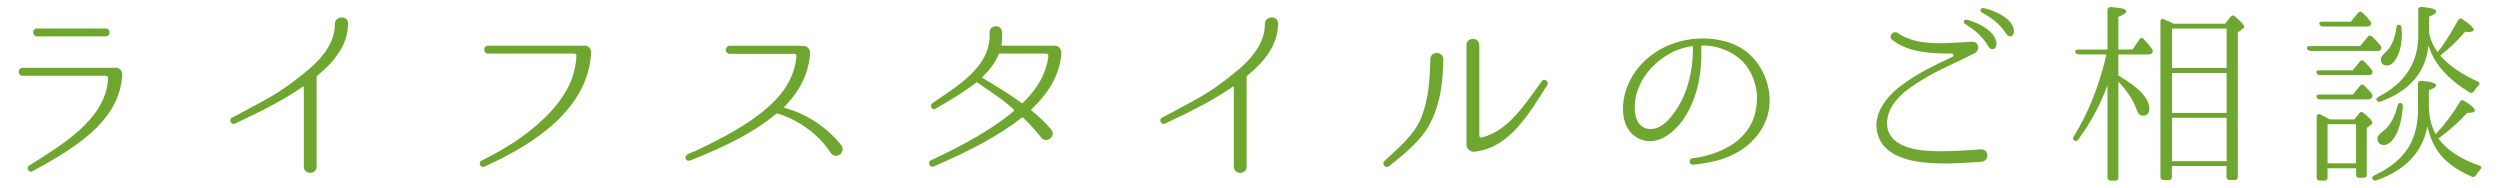
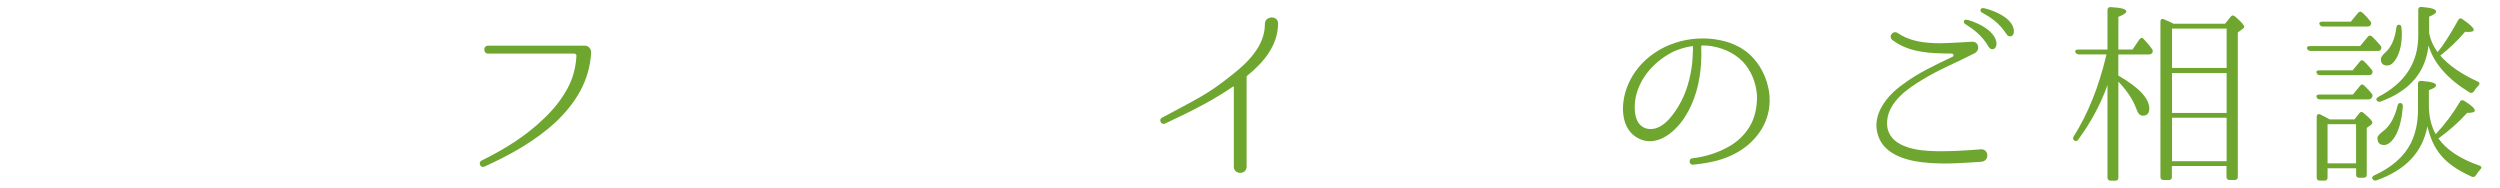
<svg xmlns="http://www.w3.org/2000/svg" viewBox="0 0 400 30" width="400" height="30">
  <defs>
    <style>
      .cls-1 {
        fill: #6ea630;
      }
    </style>
  </defs>
-   <path class="cls-1" d="M18.54,10.84c.59,0,1.05,.53,1.02,1.12-.4,7.78-8.43,12.15-14.36,15.44-.56,.34-1.08-.53-.56-.9,4.9-3.1,12.4-7.38,12.65-13.98,0-.22-.19-.4-.37-.4H3.63c-.84,0-.87-1.27,0-1.27h14.91Zm-1.64-5.02c.84,.03,.87-1.27,0-1.27H5.95c-.87,0-.84,1.27,0,1.27h10.95Z" />
-   <path class="cls-1" d="M50.75,12.11c-.06,.03-.09,.12-.09,.22v14.33c0,1.33-2.05,1.33-2.05,0V13.91c0-.06-.06-.09-.12-.06-2.95,2.02-6.05,3.66-10.88,5.92-.62,.28-1.09-.62-.5-.93,5.52-2.98,7.29-3.72,11.01-6.7,2.7-2.08,5.46-4.78,5.46-8.25v-.06c0-1.33,2.11-1.4,2.11-.09,0,3.5-2.29,6.23-4.93,8.37Z" />
  <path class="cls-1" d="M93.59,7.31c.59,0,1.02,.53,.99,1.12v.03c-.25,4.43-2.45,8.03-5.67,11.07-3.32,3.07-7.32,5.27-11.41,7.13-.62,.28-1.05-.65-.46-.96,3.63-1.8,7.04-3.88,9.95-6.7,1.64-1.55,3.1-3.35,4.09-5.4,.71-1.46,1.05-3.04,1.15-4.65,.03-.19-.15-.37-.34-.37h-13.8c-.78,0-.84-1.27,0-1.27h15.5Z" />
-   <path class="cls-1" d="M132.96,24.52c-1.95-3.01-5.08-5.27-8.53-6.36-.06-.03-.15-.03-.22,.03-.59,.5-1.21,.99-1.86,1.43-3.6,2.57-7.78,4.4-11.88,6.05-.87,.28-1.08-.74-.4-1.02,1.52-.59,2.95-1.36,4.37-2.05,2.29-1.18,4.56-2.45,6.64-4,3.29-2.42,5.98-5.39,6.36-9.61,.03-.22-.12-.37-.34-.37h-10.36c-.34,0-.62-.31-.62-.65s.28-.65,.62-.65h10.7l1.18,.03c.56,0,1.02,.56,.99,1.12v.06c-.22,3.32-1.74,6.17-4.12,8.56-.06,.03-.03,.12,.03,.16,3.57,.99,6.79,3.1,9.08,5.98,.81,1.08-.77,2.39-1.64,1.3Z" />
-   <path class="cls-1" d="M169.82,8.45c-.22,3.66-2.23,6.63-4.81,9.05-.03,.03-.03,.12,0,.16,1.15,.93,2.23,1.92,3.16,3.04,.9,1.05-.74,2.36-1.55,1.33-.93-1.15-1.89-2.23-2.95-3.22-.03-.03-.12-.03-.19,0-.46,.37-.93,.74-1.43,1.09-3.94,2.76-8.25,4.81-12.65,6.73-.65,.28-1.05-.71-.43-.99,3.94-1.86,7.84-3.84,11.38-6.42,.65-.46,1.3-.96,1.89-1.49,.06-.03,.06-.09,0-.16-1.55-1.55-4.34-3.26-5.95-4.43-2.17,1.67-4.37,2.95-6.57,4.25-.59,.37-1.05-.53-.56-.87,3.94-2.73,9.46-5.8,9.18-11.29-.06-1.3,1.92-1.4,1.98-.09,.06,.71,.03,1.4-.09,2.05,0,.06,.06,.12,.12,.12h8.46c.53,0,1.02,.56,.99,1.12v.03Zm-6.36,8.03c.06,.03,.16,.03,.22-.03,2.08-2.05,3.72-4.5,4.06-7.47,.03-.22-.15-.4-.34-.4h-7.44c-.06,0-.16,.06-.19,.12-.53,1.36-1.46,2.54-2.57,3.6-.06,.06-.03,.12,0,.16,2.14,1.3,4.28,2.57,6.26,4.03Z" />
  <path class="cls-1" d="M199.55,12.11c-.06,.03-.09,.12-.09,.22v14.33c0,1.33-2.05,1.33-2.05,0V13.91c0-.06-.06-.09-.12-.06-2.95,2.02-6.05,3.66-10.88,5.92-.62,.28-1.08-.62-.5-.93,5.52-2.98,7.29-3.72,11.01-6.7,2.7-2.08,5.46-4.78,5.46-8.25v-.06c0-1.33,2.11-1.4,2.11-.09,0,3.5-2.29,6.23-4.93,8.37Z" />
-   <path class="cls-1" d="M229.15,19.06c-1.4,3.19-4.28,5.43-6.91,7.54-.56,.4-1.21-.34-.74-.84,2.17-2.02,4.93-4.28,5.98-7.13,1.12-3.01,1.3-5.95,1.37-9.12,0-1.4,2.14-1.33,2.08,.03-.06,3.32-.4,6.48-1.77,9.52Zm6.79,5.21c-.62,.09-1.3-.43-1.3-1.08V7.21c0-1.33,2.05-1.3,2.05,0v14.48c0,.22,.19,.34,.37,.31,4.31-.99,7.16-5.67,9.64-9.02,.4-.56,1.18,.09,.87,.62-2.82,4.37-5.95,10.05-11.63,10.67Z" />
  <path class="cls-1" d="M283.13,15.52c.12,1.98-.43,4.03-1.67,5.74-1.12,1.58-2.54,2.61-3.81,3.29-1.8,.96-3.75,1.49-6.76,1.8-.65,.06-.78-.96-.12-1.02,2.05-.25,4.19-.87,6.14-2.05,1.12-.68,2.2-1.67,3.01-2.98,.84-1.39,1.18-3.01,1.21-4.74-.06-1.74-.62-3.63-1.83-5.18-1.21-1.52-3.1-2.57-5.21-2.95-.59-.12-1.18-.16-1.77-.16-.06,0-.12,.06-.12,.12v.37c.03,.56,.03,1.33-.03,2.39-.19,3.04-.96,6.08-2.64,8.65-1.61,2.48-4.77,5.05-7.75,3.13-2.67-1.71-2.42-5.74-1.33-8.28,1.24-3.04,3.78-5.3,6.79-6.51,2.26-.9,4.71-1.18,7.04-.87,2.33,.31,4.59,1.18,6.26,3.04,1.58,1.74,2.42,3.97,2.6,6.14v.06Zm-12.25-8.03c0-.06-.06-.12-.12-.12-1.05,.16-2.08,.47-3.04,.9-2.79,1.4-5.3,3.94-6.01,7.29-.34,1.77-.31,4.62,1.92,5.05,2.2,.37,3.91-1.95,4.9-3.57,1.3-2.14,1.95-4.56,2.23-7.01,.09-.99,.09-1.74,.12-2.26v-.28Z" />
  <path class="cls-1" d="M317.04,25.88c-2.82,.19-5.55,.4-8.31,.19-3.01-.19-7.13-1.05-8.22-4.34-1.15-3.32,1.4-6.42,3.85-8.16,2.48-1.89,5.27-3.16,8.06-4.5,.25-.09,.16-.47-.12-.5-3.35-.03-6.79-.09-9.52-2.17-.71-.56,.09-1.61,.84-1.12,3.35,2.29,8.06,1.55,11.88,1.4,1.12-.09,1.36,1.36,.46,1.83-2.76,1.43-5.67,2.57-8.34,4.22-2.36,1.4-5.39,3.5-5.67,6.54-.34,3.85,3.81,4.71,6.64,4.87,2.7,.16,5.58-.03,8.34-.25,1.33-.09,1.4,1.89,.12,1.98Zm2.39-18.76c-.09,.87-.87,1.02-1.27,.34-1.05-1.83-2.51-2.85-3.75-3.63-.34-.22-.22-.71,.16-.68,.65,.03,4.93,1.49,4.87,3.97Zm2.79-2.11c.03,.9-.84,1.08-1.21,.4-1.15-1.77-2.6-2.7-3.91-3.41-.37-.19-.25-.71,.16-.71,.62,.03,4.96,1.3,4.96,3.72Z" />
  <path class="cls-1" d="M337.19,13.63c-1.09,3.07-2.67,5.98-4.68,8.71-.22,.28-.43,.31-.68,.09-.19-.16-.19-.34-.03-.62,2.33-3.69,4-7.97,5.15-12.74l.09-.37h-4.43c-.28,0-.43-.12-.56-.37-.09-.25,.09-.4,.47-.4h4.68V1.6c0-.31,.19-.5,.53-.46,1.67,.09,2.48,.31,2.48,.68,0,.25-.4,.53-1.27,.87V7.93h2.26l1.12-1.64c.19-.28,.47-.31,.68-.03,.5,.53,.93,1.02,1.3,1.55,.16,.22,.19,.4,.06,.65-.09,.15-.25,.25-.53,.25h-4.9v3.38c3.29,1.89,4.96,3.66,4.96,5.3,0,.74-.37,1.12-1.05,1.12-.43,0-.78-.37-1.02-1.08-.53-1.46-1.49-2.92-2.88-4.37v15.35c0,.31-.16,.5-.46,.5h-.78c-.31,0-.5-.19-.5-.5V13.63Zm18.82-9.83l.9-1.12c.19-.25,.43-.28,.68-.06,1.02,.87,1.49,1.43,1.49,1.67,0,.09-.06,.19-.19,.28l-.84,.62V28.3c0,.31-.16,.5-.5,.5h-.81c-.34,0-.5-.19-.5-.5v-1.74h-8.74v1.74c0,.31-.15,.5-.46,.5h-.87c-.34,0-.5-.19-.5-.5V3.46c0-.37,.22-.53,.56-.37,.5,.19,.99,.43,1.55,.71h8.22Zm.25,7.07V4.58h-8.74v6.29h8.74Zm0,.81h-8.74v6.39h8.74v-6.39Zm0,14.11v-6.95h-8.74v6.95h8.74Z" />
  <path class="cls-1" d="M369.68,8.14c-.28,0-.47-.12-.56-.4-.06-.22,.12-.37,.47-.37h8.03l1.24-1.49c.19-.25,.43-.25,.68-.03,.5,.5,.96,.96,1.33,1.43,.19,.22,.19,.4,.06,.65-.06,.16-.22,.22-.5,.22h-10.76Zm1.52,3.88c-.31,0-.46-.12-.56-.4-.09-.22,.09-.37,.43-.37h5.36l1.15-1.4c.19-.28,.43-.28,.68-.03,.43,.43,.87,.9,1.21,1.33,.19,.22,.19,.43,.03,.68-.09,.12-.25,.19-.5,.19h-7.81Zm0,3.88c-.31,0-.46-.12-.56-.4-.09-.22,.09-.37,.43-.37h5.39l1.15-1.4c.19-.28,.43-.28,.68-.03,.43,.43,.84,.84,1.18,1.27,.19,.22,.19,.43,0,.68-.12,.15-.28,.25-.53,.25h-7.75Zm1.21,11.01v1.49c0,.31-.16,.5-.47,.5h-.77c-.34,0-.5-.19-.5-.5v-9.71c0-.37,.22-.53,.59-.37,.53,.25,1.02,.53,1.49,.78h3.97l.78-.99c.19-.25,.43-.28,.68-.03,.93,.78,1.4,1.27,1.4,1.55,0,.12-.09,.25-.22,.34l-.68,.5v7.47c0,.31-.15,.5-.5,.5h-.74c-.31,0-.46-.19-.46-.5v-1.02h-4.56Zm-.78-22.67c-.28,0-.43-.16-.53-.4-.06-.25,.12-.37,.47-.37h4.56l1.15-1.4c.22-.28,.46-.28,.68-.06,.53,.46,.93,.93,1.27,1.36,.19,.19,.22,.4,.06,.65-.09,.15-.25,.22-.5,.22h-7.16Zm.78,21.89h4.56v-6.26h-4.56v6.26Zm21.15-9.83c.16-.28,.4-.34,.68-.19,1.15,.71,1.74,1.24,1.74,1.58,0,.25-.4,.37-1.24,.37-1.33,1.49-2.85,2.82-4.59,4.09,1.3,1.83,3.47,3.26,6.54,4.34,.37,.12,.43,.34,.16,.62-.25,.28-.5,.62-.71,.93-.16,.28-.37,.34-.68,.22-2.2-.99-3.88-2.14-4.93-3.44-1.02-1.21-1.71-2.73-2.14-4.62-.78,4.12-3.47,7.01-8.15,8.65-.28,.09-.46,.03-.65-.22-.12-.22-.03-.4,.28-.56,2.82-1.3,4.77-3.01,5.86-5.15,.74-1.49,1.15-3.29,1.15-5.4v-4.12c0-.31,.19-.5,.53-.46,1.55,.12,2.36,.34,2.36,.71,0,.25-.37,.5-1.15,.78v2.42c0,1.83,.4,3.38,1.09,4.62,1.46-1.55,2.76-3.29,3.88-5.18Zm-.25-13.08c.16-.31,.4-.37,.68-.16,1.21,.84,1.8,1.4,1.8,1.71,0,.25-.28,.34-.87,.34-.19,0-.34,0-.5-.03-1.15,1.36-2.48,2.64-3.97,3.81,1.36,1.58,3.35,2.95,5.98,4.16,.34,.12,.37,.37,.12,.65-.28,.28-.53,.59-.74,.93-.19,.25-.4,.31-.68,.16-3.54-2.17-5.74-4.68-6.57-7.53-.46,4.31-3.01,7.29-7.66,8.99-.28,.09-.46,.03-.65-.22-.12-.19,0-.34,.28-.53,4.25-2.2,6.39-5.46,6.39-9.8V1.57c0-.31,.19-.5,.53-.46,1.55,.12,2.33,.37,2.33,.74,0,.25-.37,.53-1.12,.81v2.64c.22,1.12,.68,2.14,1.36,3.04,.87-1.05,1.98-2.76,3.29-5.12Zm-12.93,18.88c0-.28,.28-.62,.84-1.05,1.12-.81,1.92-2.2,2.39-4.15,.06-.34,.25-.46,.56-.4,.19,.06,.31,.25,.28,.53-.16,2.14-.59,3.78-1.33,4.93-.56,.84-1.12,1.24-1.67,1.24-.71,0-1.05-.37-1.05-1.08Zm.56-12.62c0-.31,.22-.65,.68-1.05,.99-.87,1.58-2.23,1.8-4.03,.03-.34,.25-.5,.56-.43,.12,.03,.22,.16,.25,.46,.06,.4,.06,.78,.06,1.02,0,1.61-.31,2.88-.87,3.88-.43,.74-.93,1.15-1.46,1.15-.68,0-1.02-.34-1.02-.99Z" />
</svg>